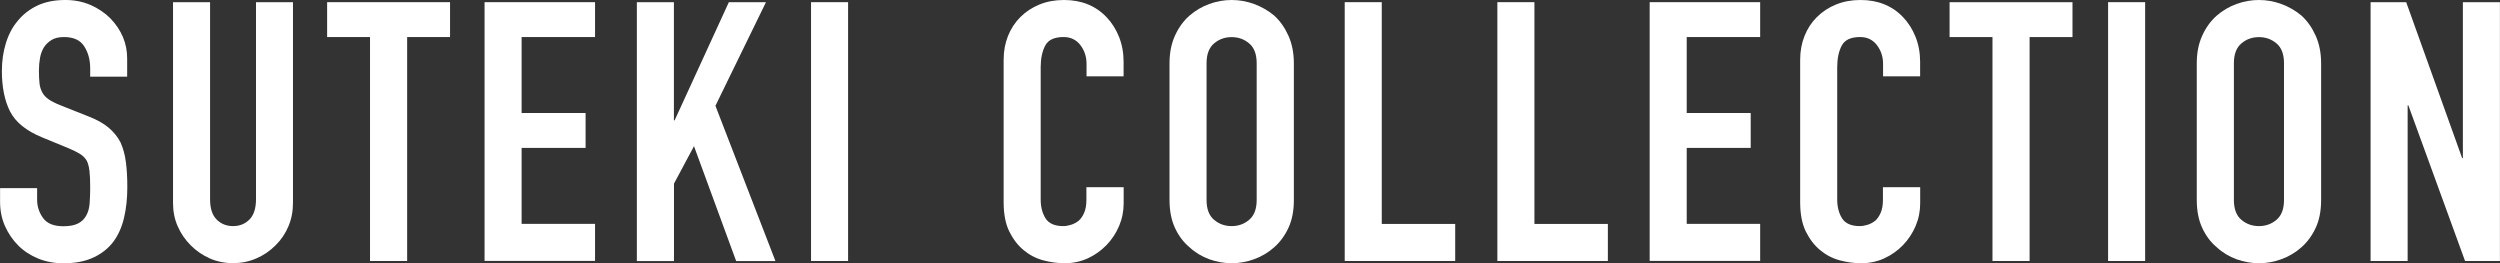
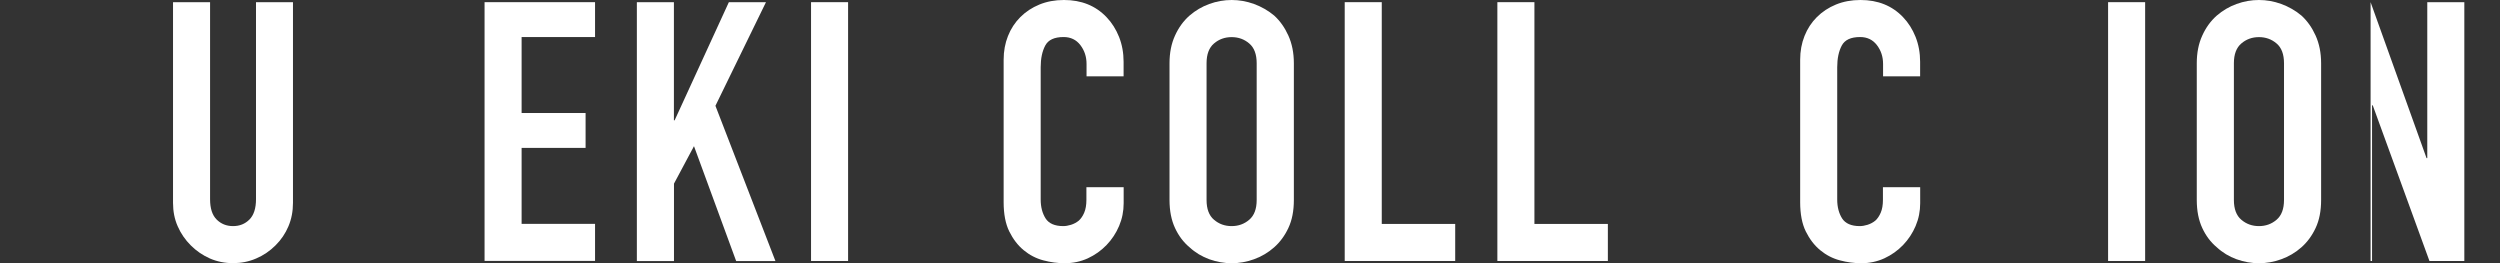
<svg xmlns="http://www.w3.org/2000/svg" id="_レイヤー_1" data-name="レイヤー_1" viewBox="0 0 346.19 36.45">
  <rect x="0" y="0" width="346.19" height="36.45" fill="#333333" stroke="none" />
  <defs>
    <style>
      .cls-1 {
        fill: #fff;
      }
    </style>
  </defs>
  <g>
-     <path class="cls-1" d="M17.62,10.62h-5.13v-1.16c0-1.17-.28-2.19-.83-3.05-.55-.86-1.49-1.28-2.8-1.28-.7,0-1.27.13-1.71.4-.44.27-.79.6-1.06,1.01-.27.44-.45.93-.55,1.49-.1.55-.15,1.13-.15,1.74,0,.7.03,1.29.08,1.76.05.47.18.89.38,1.26.2.37.49.69.88.96.39.27.92.54,1.59.81l3.93,1.56c1.14.44,2.06.95,2.77,1.54.7.59,1.26,1.27,1.66,2.04.37.81.62,1.72.75,2.74.14,1.02.2,2.19.2,3.5,0,1.51-.15,2.91-.45,4.2-.3,1.29-.79,2.39-1.46,3.3-.7.94-1.63,1.68-2.77,2.21-1.14.54-2.53.81-4.18.81-1.24,0-2.4-.22-3.47-.65-1.07-.44-2-1.04-2.77-1.81-.77-.77-1.38-1.67-1.84-2.69-.45-1.02-.68-2.14-.68-3.35v-1.91h5.13v1.61c0,.94.28,1.79.83,2.54.55.76,1.49,1.13,2.79,1.13.87,0,1.55-.13,2.04-.38.49-.25.87-.61,1.13-1.08.27-.47.43-1.03.48-1.69.05-.65.08-1.38.08-2.19,0-.94-.03-1.71-.1-2.32-.07-.6-.2-1.09-.4-1.46-.24-.37-.55-.67-.93-.91-.39-.23-.9-.49-1.54-.76l-3.67-1.51c-2.22-.91-3.7-2.11-4.46-3.6-.75-1.49-1.13-3.36-1.13-5.61,0-1.34.18-2.62.55-3.83.37-1.21.92-2.25,1.66-3.12.71-.87,1.6-1.57,2.69-2.09,1.09-.52,2.39-.78,3.9-.78,1.28,0,2.44.24,3.5.7,1.06.47,1.97,1.09,2.74,1.86,1.54,1.61,2.31,3.46,2.31,5.54v2.52Z" />
    <path class="cls-1" d="M40.57.3v27.79c0,1.18-.21,2.26-.63,3.25-.42.99-1.01,1.87-1.79,2.64-.77.77-1.66,1.38-2.67,1.81-1.01.44-2.08.65-3.22.65s-2.21-.22-3.2-.65c-.99-.44-1.87-1.04-2.64-1.81-.77-.77-1.38-1.65-1.81-2.64-.44-.99-.65-2.07-.65-3.25V.3h5.13v27.28c0,1.28.3,2.21.91,2.82.6.6,1.36.91,2.27.91s1.66-.3,2.27-.91c.6-.6.91-1.54.91-2.82V.3h5.13Z" />
-     <path class="cls-1" d="M51.24,36.14V5.13h-5.94V.3h17.02v4.83h-5.94v31.01h-5.14Z" />
    <path class="cls-1" d="M67.1,36.14V.3h15.3v4.83h-10.17v10.52h8.86v4.83h-8.86v10.52h10.17v5.13h-15.3Z" />
    <path class="cls-1" d="M88.19,36.14V.3h5.13v16.36h.1L100.93.3h5.14l-7,14.35,8.31,21.5h-5.44l-5.84-15.91-2.77,5.19v10.72h-5.13Z" />
    <path class="cls-1" d="M112.31,36.14V.3h5.13v35.84h-5.13Z" />
  </g>
  <g>
    <path class="cls-1" d="M155.6,25.93v2.21c0,1.11-.21,2.16-.63,3.15-.42.99-1,1.87-1.74,2.64-.74.77-1.6,1.38-2.59,1.84-.99.45-2.06.68-3.2.68-.97,0-1.96-.13-2.97-.4s-1.91-.74-2.72-1.41c-.81-.67-1.47-1.54-1.99-2.59-.52-1.06-.78-2.41-.78-4.05V8.26c0-1.17.2-2.27.6-3.27.4-1.01.97-1.88,1.71-2.62.74-.74,1.62-1.32,2.64-1.74,1.02-.42,2.16-.63,3.4-.63,2.42,0,4.38.79,5.89,2.37.74.77,1.32,1.69,1.74,2.74.42,1.06.63,2.21.63,3.45v2.01h-5.13v-1.71c0-1.01-.29-1.88-.86-2.62-.57-.74-1.34-1.11-2.32-1.11-1.28,0-2.12.39-2.54,1.18-.42.79-.63,1.79-.63,3v18.32c0,1.04.23,1.91.68,2.62.45.7,1.27,1.06,2.44,1.06.33,0,.7-.06,1.08-.18.38-.12.75-.31,1.08-.58.3-.27.55-.64.75-1.11.2-.47.3-1.06.3-1.76v-1.76h5.13Z" />
    <path class="cls-1" d="M161.95,8.76c0-1.44.25-2.72.76-3.83.5-1.11,1.17-2.03,2.01-2.77.81-.7,1.72-1.24,2.74-1.61,1.02-.37,2.06-.55,3.1-.55s2.07.18,3.09.55c1.02.37,1.96.91,2.8,1.61.81.74,1.46,1.66,1.96,2.77.5,1.11.76,2.38.76,3.83v18.93c0,1.51-.25,2.8-.76,3.88-.5,1.07-1.16,1.96-1.96,2.67-.84.74-1.77,1.29-2.8,1.66-1.02.37-2.06.55-3.09.55s-2.07-.18-3.1-.55c-1.02-.37-1.94-.92-2.74-1.66-.84-.7-1.51-1.59-2.01-2.67-.5-1.07-.76-2.37-.76-3.88V8.76ZM167.08,27.69c0,1.24.34,2.16,1.03,2.74.69.59,1.5.88,2.44.88s1.75-.29,2.44-.88c.69-.59,1.03-1.5,1.03-2.74V8.76c0-1.24-.34-2.16-1.03-2.74-.69-.59-1.5-.88-2.44-.88s-1.75.29-2.44.88c-.69.59-1.03,1.5-1.03,2.74v18.93Z" />
    <path class="cls-1" d="M186.21,36.14V.3h5.13v30.71h10.17v5.13h-15.3Z" />
    <path class="cls-1" d="M207.35,36.14V.3h5.13v30.71h10.17v5.13h-15.3Z" />
-     <path class="cls-1" d="M228.44,36.14V.3h15.3v4.83h-10.17v10.52h8.86v4.83h-8.86v10.52h10.17v5.13h-15.3Z" />
    <path class="cls-1" d="M265.9,25.93v2.21c0,1.11-.21,2.16-.63,3.15-.42.99-1,1.87-1.74,2.64-.74.77-1.6,1.38-2.59,1.84-.99.45-2.06.68-3.2.68-.97,0-1.96-.13-2.97-.4s-1.91-.74-2.72-1.41c-.81-.67-1.47-1.54-1.99-2.59-.52-1.06-.78-2.41-.78-4.05V8.26c0-1.17.2-2.27.6-3.27.4-1.01.97-1.88,1.71-2.62.74-.74,1.62-1.32,2.64-1.74,1.02-.42,2.16-.63,3.4-.63,2.42,0,4.38.79,5.89,2.37.74.77,1.32,1.69,1.74,2.74.42,1.06.63,2.21.63,3.45v2.01h-5.13v-1.71c0-1.01-.29-1.88-.86-2.62-.57-.74-1.34-1.11-2.32-1.11-1.28,0-2.12.39-2.54,1.18-.42.79-.63,1.79-.63,3v18.32c0,1.04.23,1.91.68,2.62.45.7,1.27,1.06,2.44,1.06.33,0,.7-.06,1.08-.18.38-.12.75-.31,1.08-.58.3-.27.55-.64.75-1.11.2-.47.3-1.06.3-1.76v-1.76h5.13Z" />
-     <path class="cls-1" d="M275.91,36.14V5.13h-5.94V.3h17.02v4.83h-5.94v31.01h-5.14Z" />
    <path class="cls-1" d="M291.92,36.14V.3h5.13v35.84h-5.13Z" />
    <path class="cls-1" d="M304.2,8.76c0-1.44.25-2.72.76-3.83.5-1.11,1.17-2.03,2.01-2.77.81-.7,1.72-1.24,2.74-1.61,1.02-.37,2.06-.55,3.1-.55s2.07.18,3.09.55c1.02.37,1.96.91,2.8,1.61.81.74,1.46,1.66,1.96,2.77.5,1.11.76,2.38.76,3.83v18.93c0,1.51-.25,2.8-.76,3.88-.5,1.07-1.16,1.96-1.96,2.67-.84.74-1.77,1.29-2.8,1.66-1.02.37-2.06.55-3.09.55s-2.07-.18-3.1-.55c-1.02-.37-1.94-.92-2.74-1.66-.84-.7-1.51-1.59-2.01-2.67-.5-1.07-.76-2.37-.76-3.88V8.76ZM309.34,27.69c0,1.24.34,2.16,1.03,2.74.69.59,1.5.88,2.44.88s1.75-.29,2.44-.88c.69-.59,1.03-1.5,1.03-2.74V8.76c0-1.24-.34-2.16-1.03-2.74-.69-.59-1.5-.88-2.44-.88s-1.75.29-2.44.88c-.69.59-1.03,1.5-1.03,2.74v18.93Z" />
-     <path class="cls-1" d="M328.27,36.14V.3h4.93l7.75,21.6h.1V.3h5.13v35.84h-4.83l-7.85-21.55h-.1v21.55h-5.13Z" />
+     <path class="cls-1" d="M328.27,36.14V.3l7.75,21.6h.1V.3h5.13v35.84h-4.83l-7.85-21.55h-.1v21.55h-5.13Z" />
  </g>
</svg>